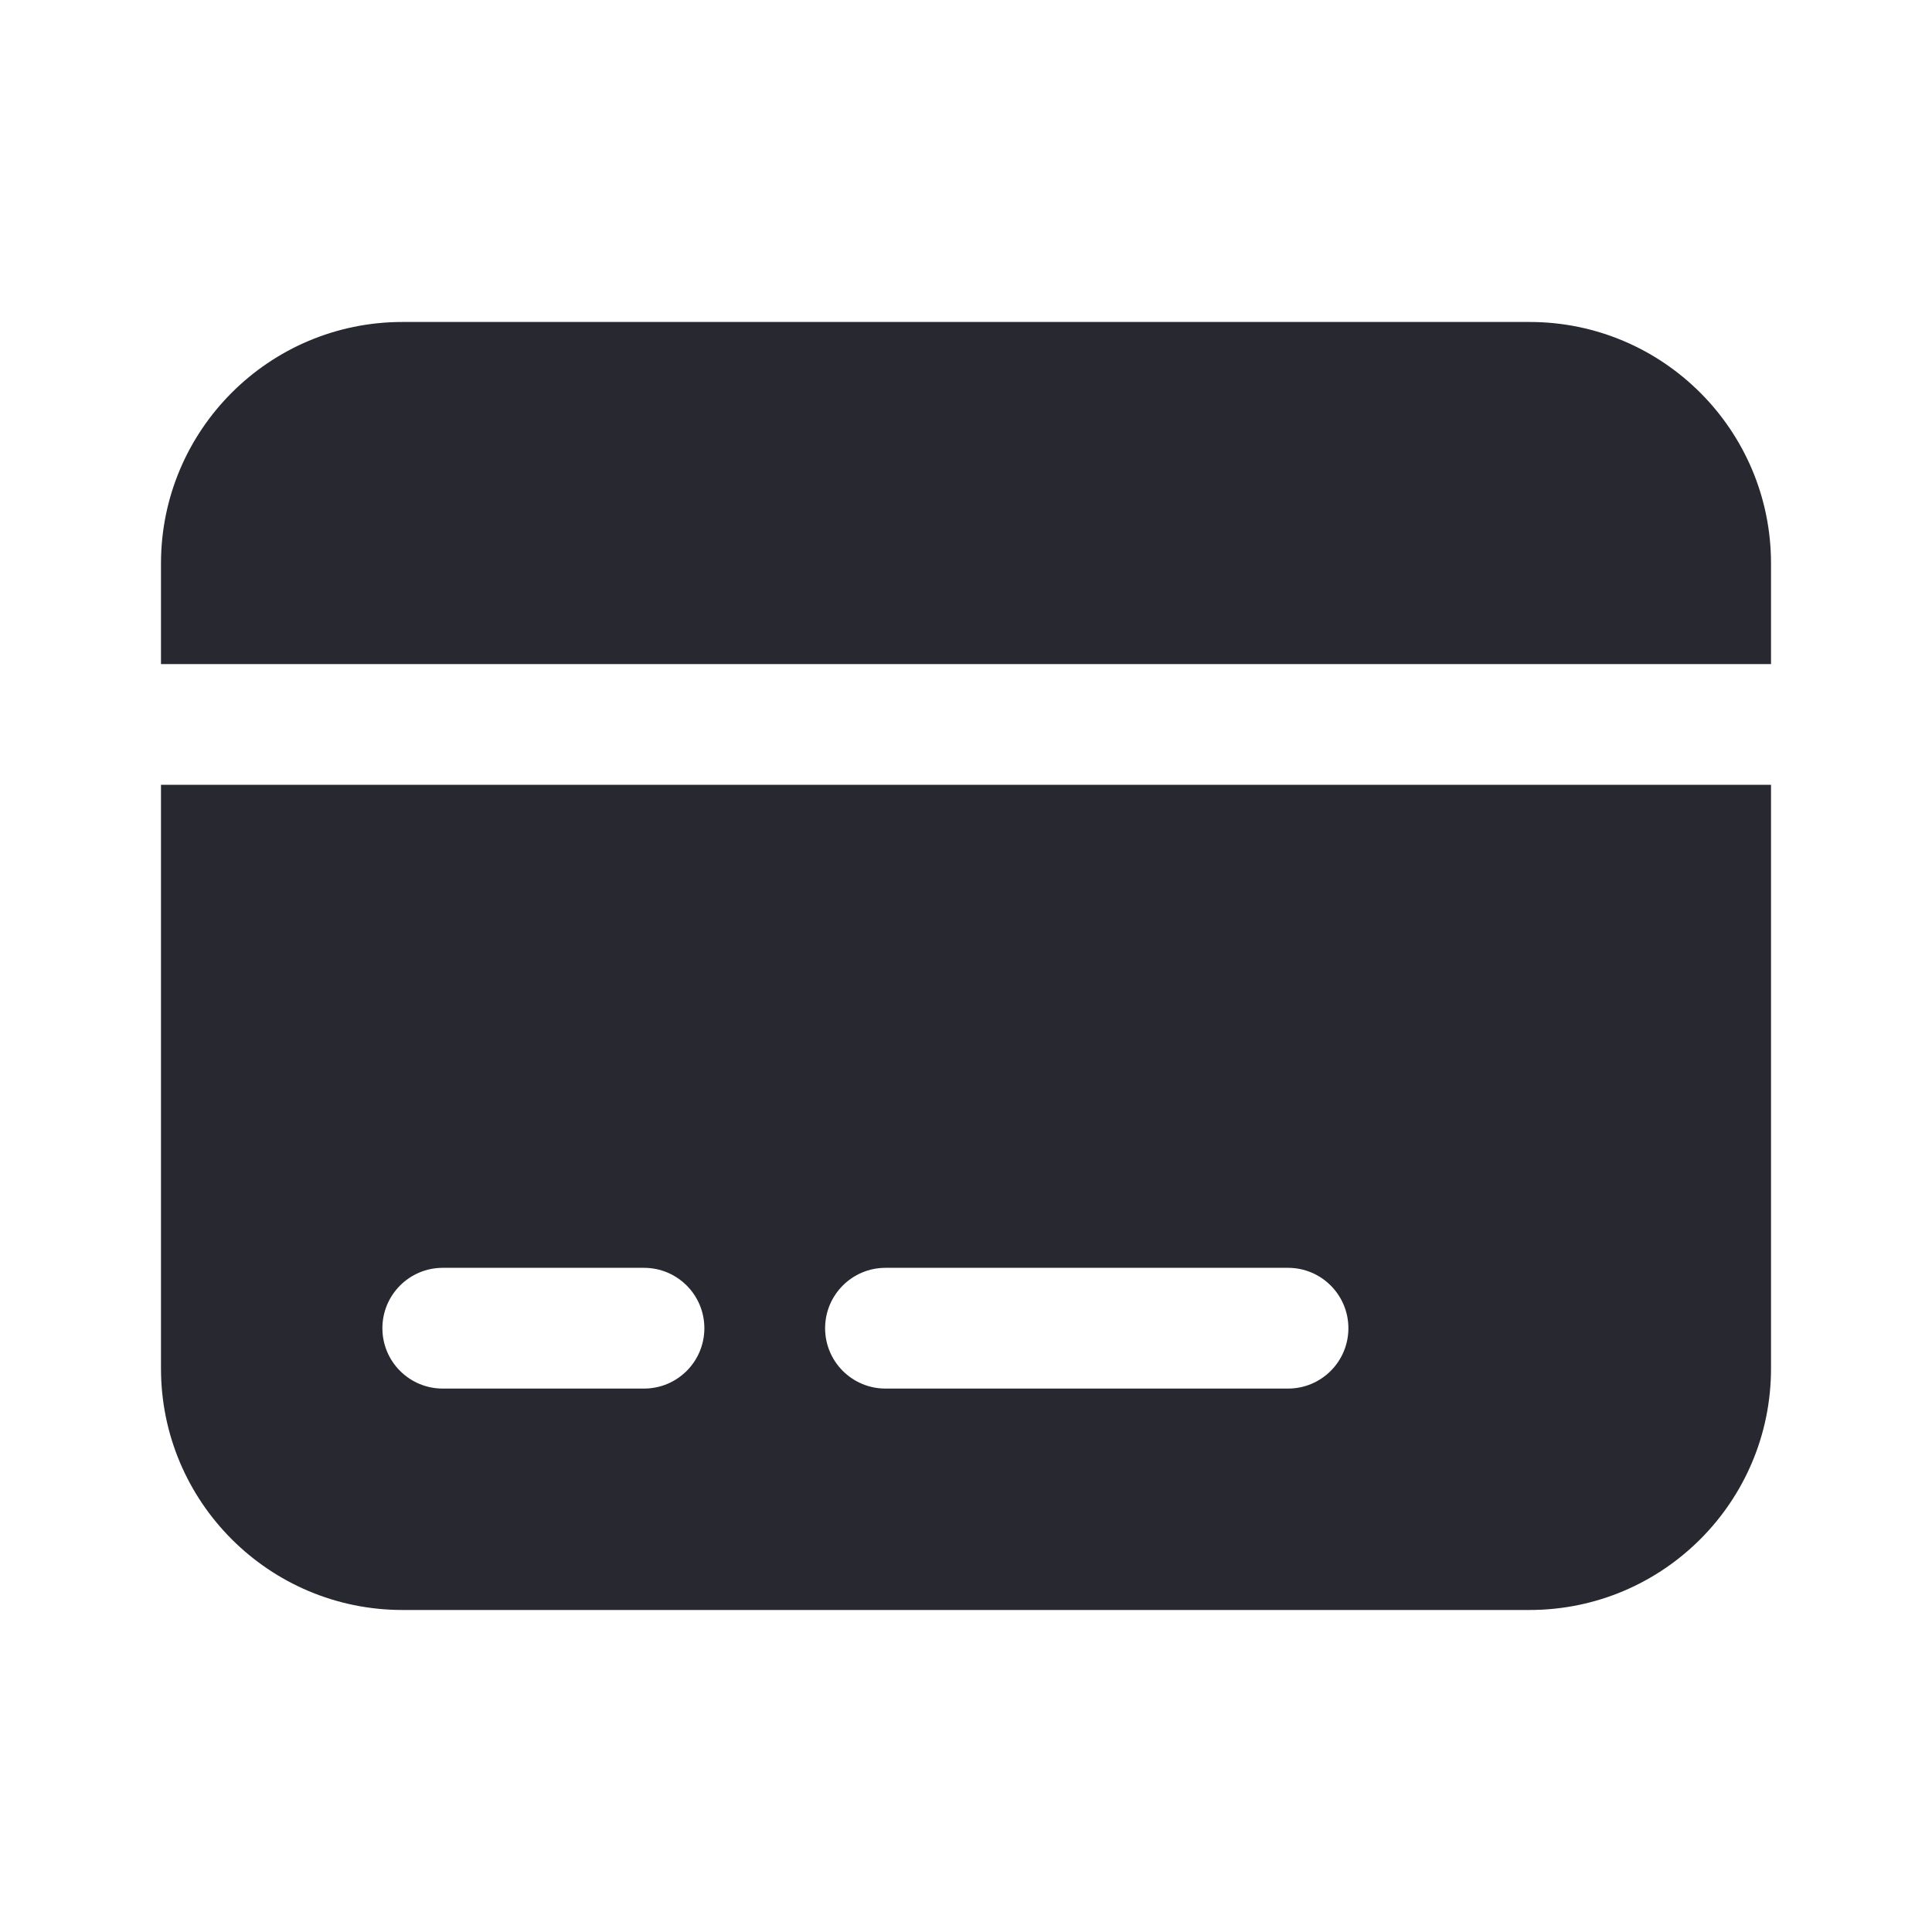
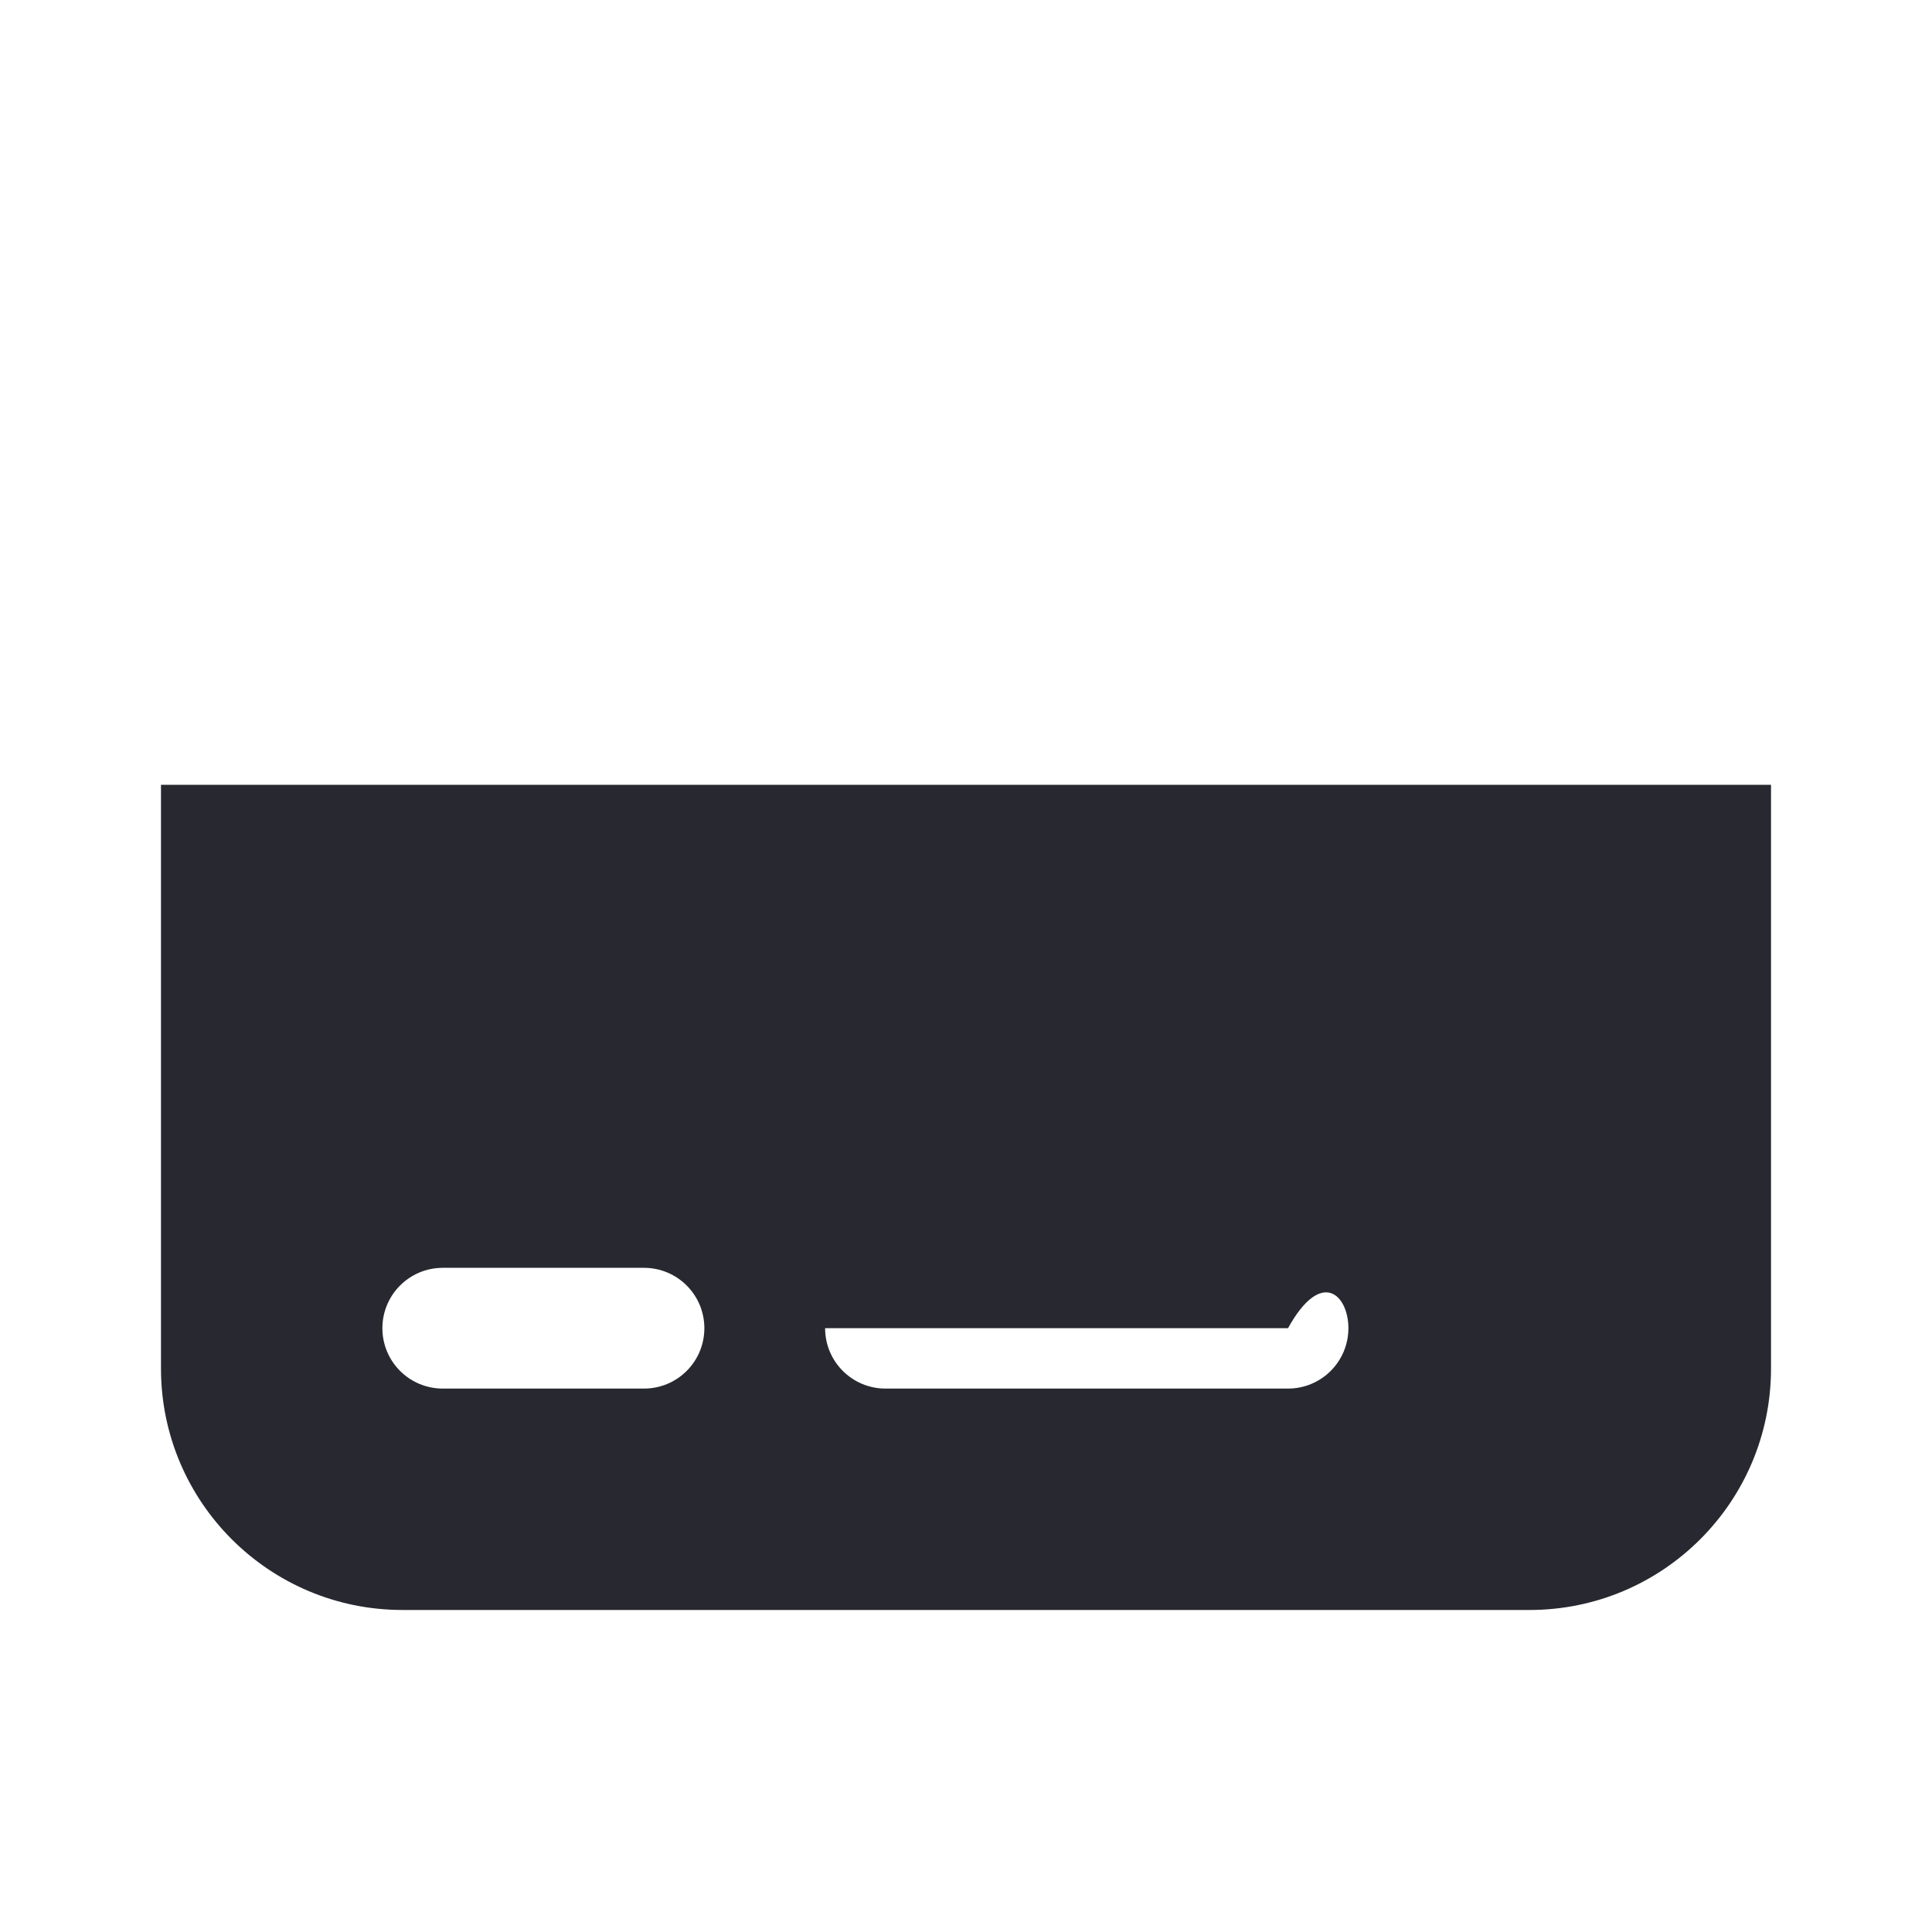
<svg xmlns="http://www.w3.org/2000/svg" width="40" height="40" viewBox="0 0 40 40" fill="none">
-   <path d="M31.667 6.666H8.333C5.572 6.666 3.333 8.905 3.333 11.666V13.749H36.667V11.666C36.667 8.905 34.428 6.666 31.667 6.666Z" fill="#282930" />
-   <path fill-rule="evenodd" clip-rule="evenodd" d="M36.667 16.249H3.333V28.333C3.333 31.094 5.572 33.333 8.333 33.333H31.667C34.428 33.333 36.667 31.094 36.667 28.333V16.249ZM7.917 27.499C7.917 26.809 8.476 26.249 9.167 26.249H13.333C14.024 26.249 14.583 26.809 14.583 27.499C14.583 28.19 14.024 28.749 13.333 28.749H9.167C8.476 28.749 7.917 28.19 7.917 27.499ZM17.083 27.499C17.083 26.809 17.643 26.249 18.333 26.249H26.667C27.357 26.249 27.917 26.809 27.917 27.499C27.917 28.19 27.357 28.749 26.667 28.749H18.333C17.643 28.749 17.083 28.19 17.083 27.499Z" fill="#282930" />
+   <path fill-rule="evenodd" clip-rule="evenodd" d="M36.667 16.249H3.333V28.333C3.333 31.094 5.572 33.333 8.333 33.333H31.667C34.428 33.333 36.667 31.094 36.667 28.333V16.249ZM7.917 27.499C7.917 26.809 8.476 26.249 9.167 26.249H13.333C14.024 26.249 14.583 26.809 14.583 27.499C14.583 28.19 14.024 28.749 13.333 28.749H9.167C8.476 28.749 7.917 28.19 7.917 27.499ZM17.083 27.499H26.667C27.357 26.249 27.917 26.809 27.917 27.499C27.917 28.19 27.357 28.749 26.667 28.749H18.333C17.643 28.749 17.083 28.19 17.083 27.499Z" fill="#282930" />
</svg>